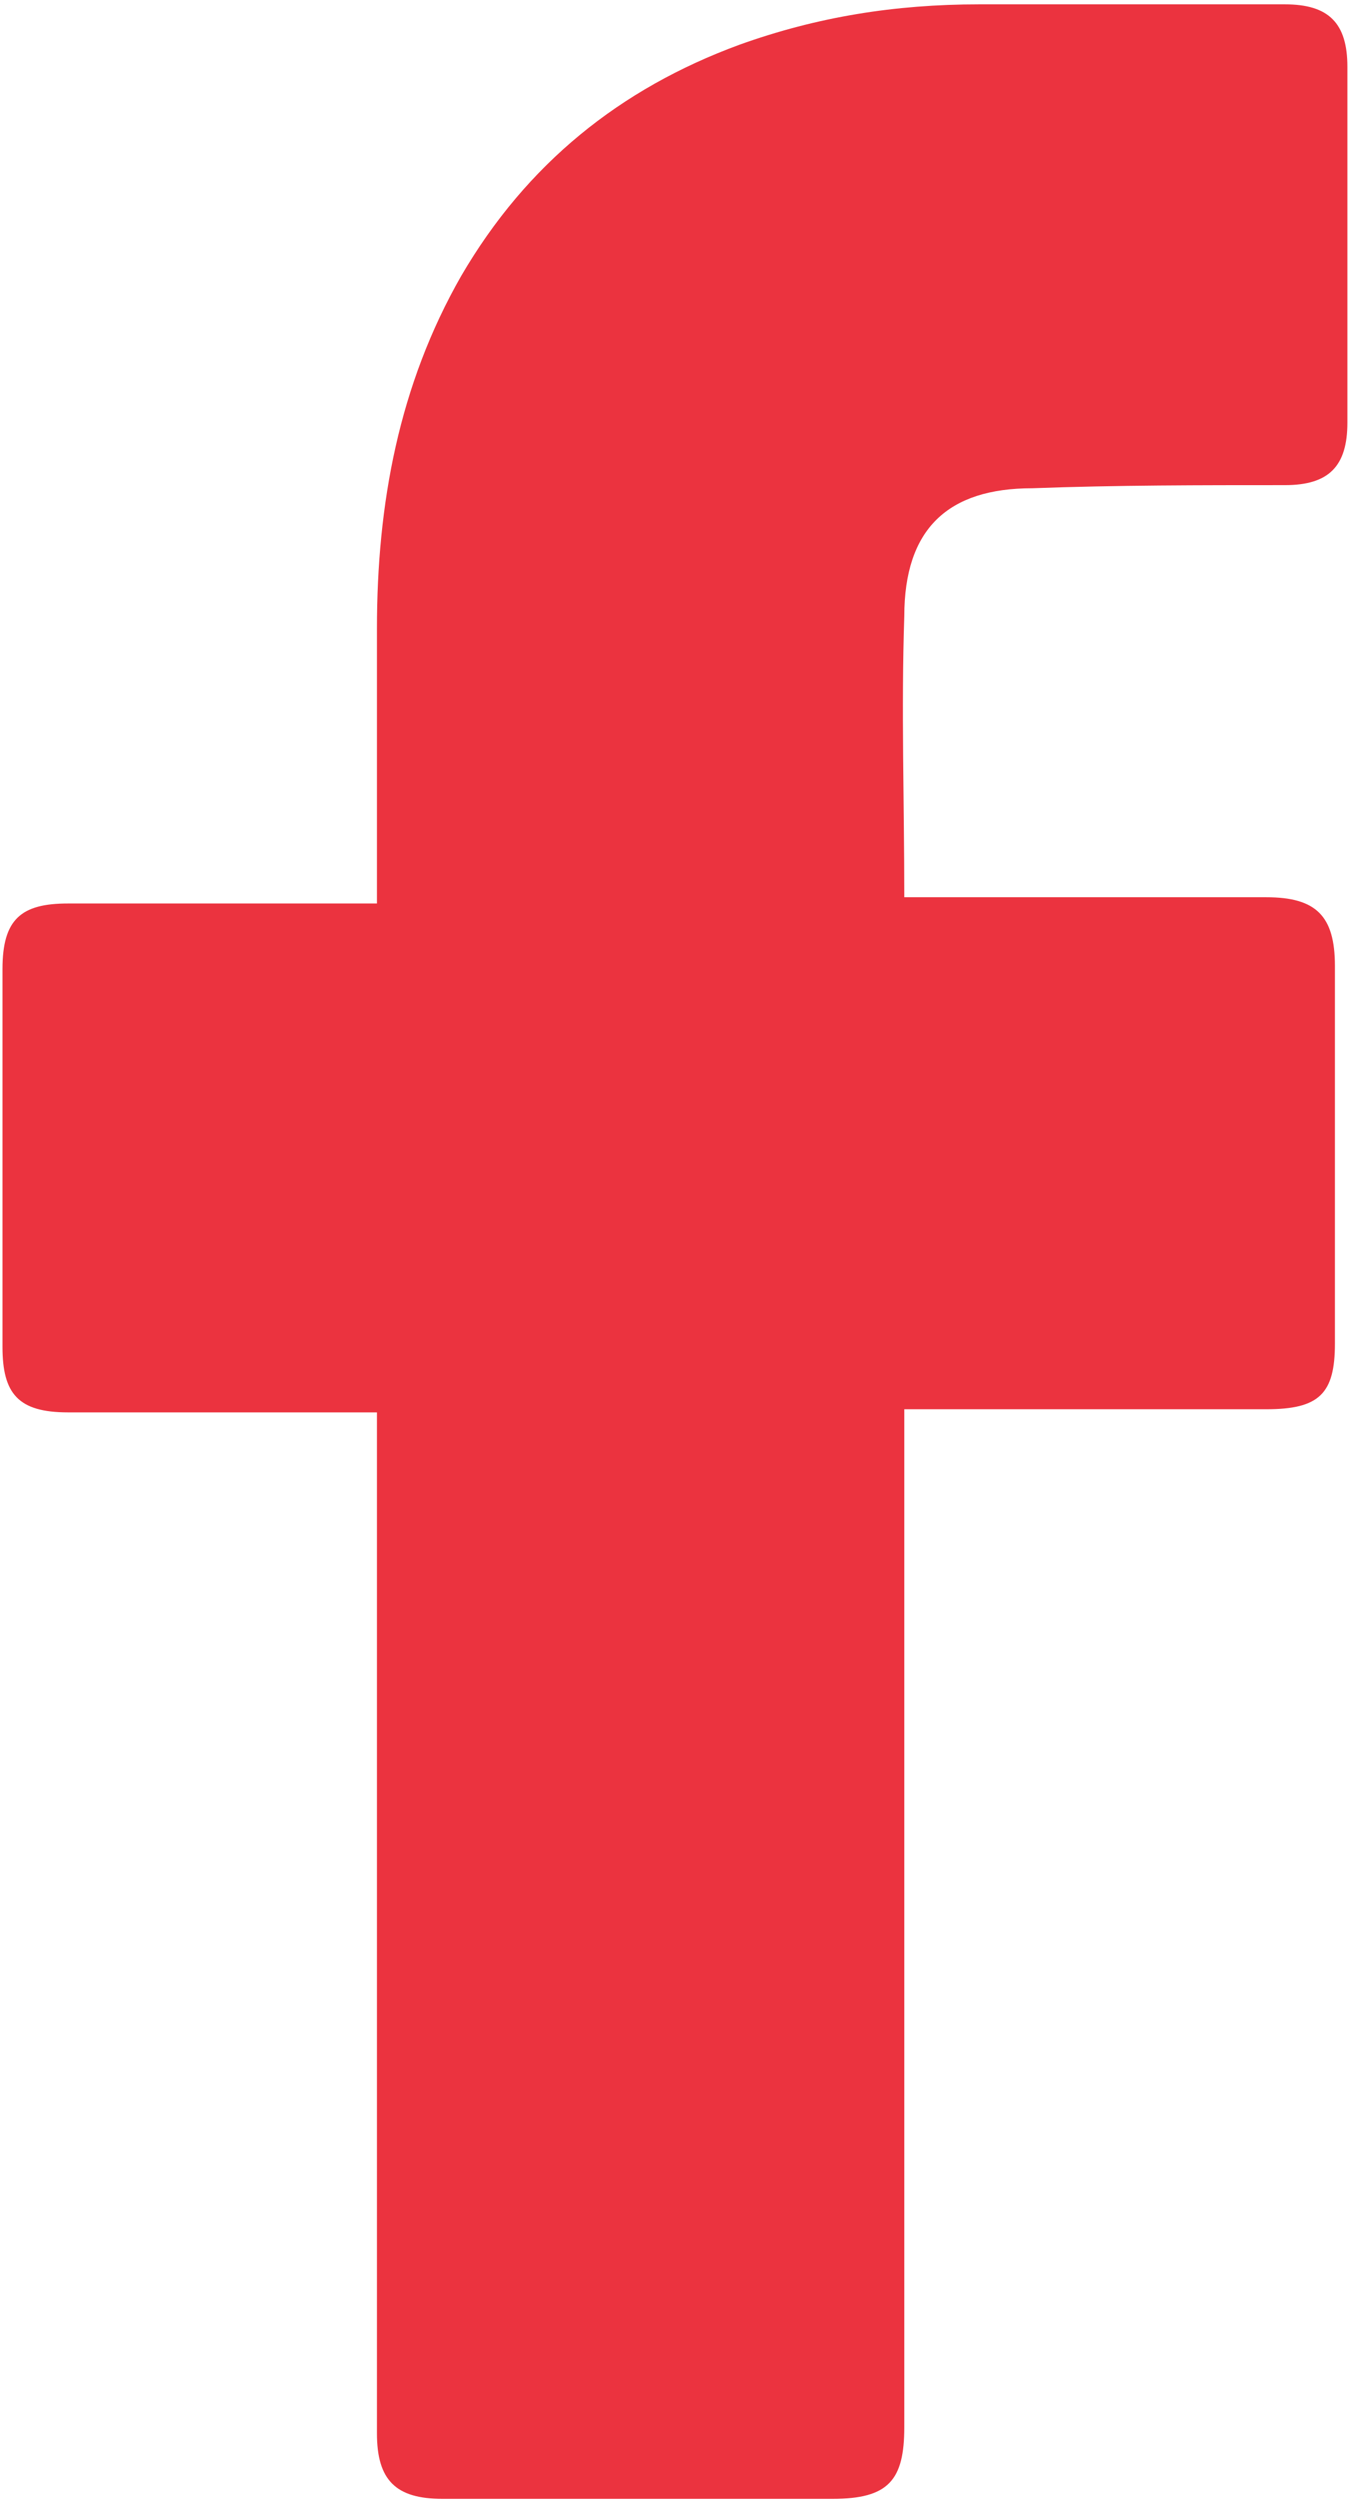
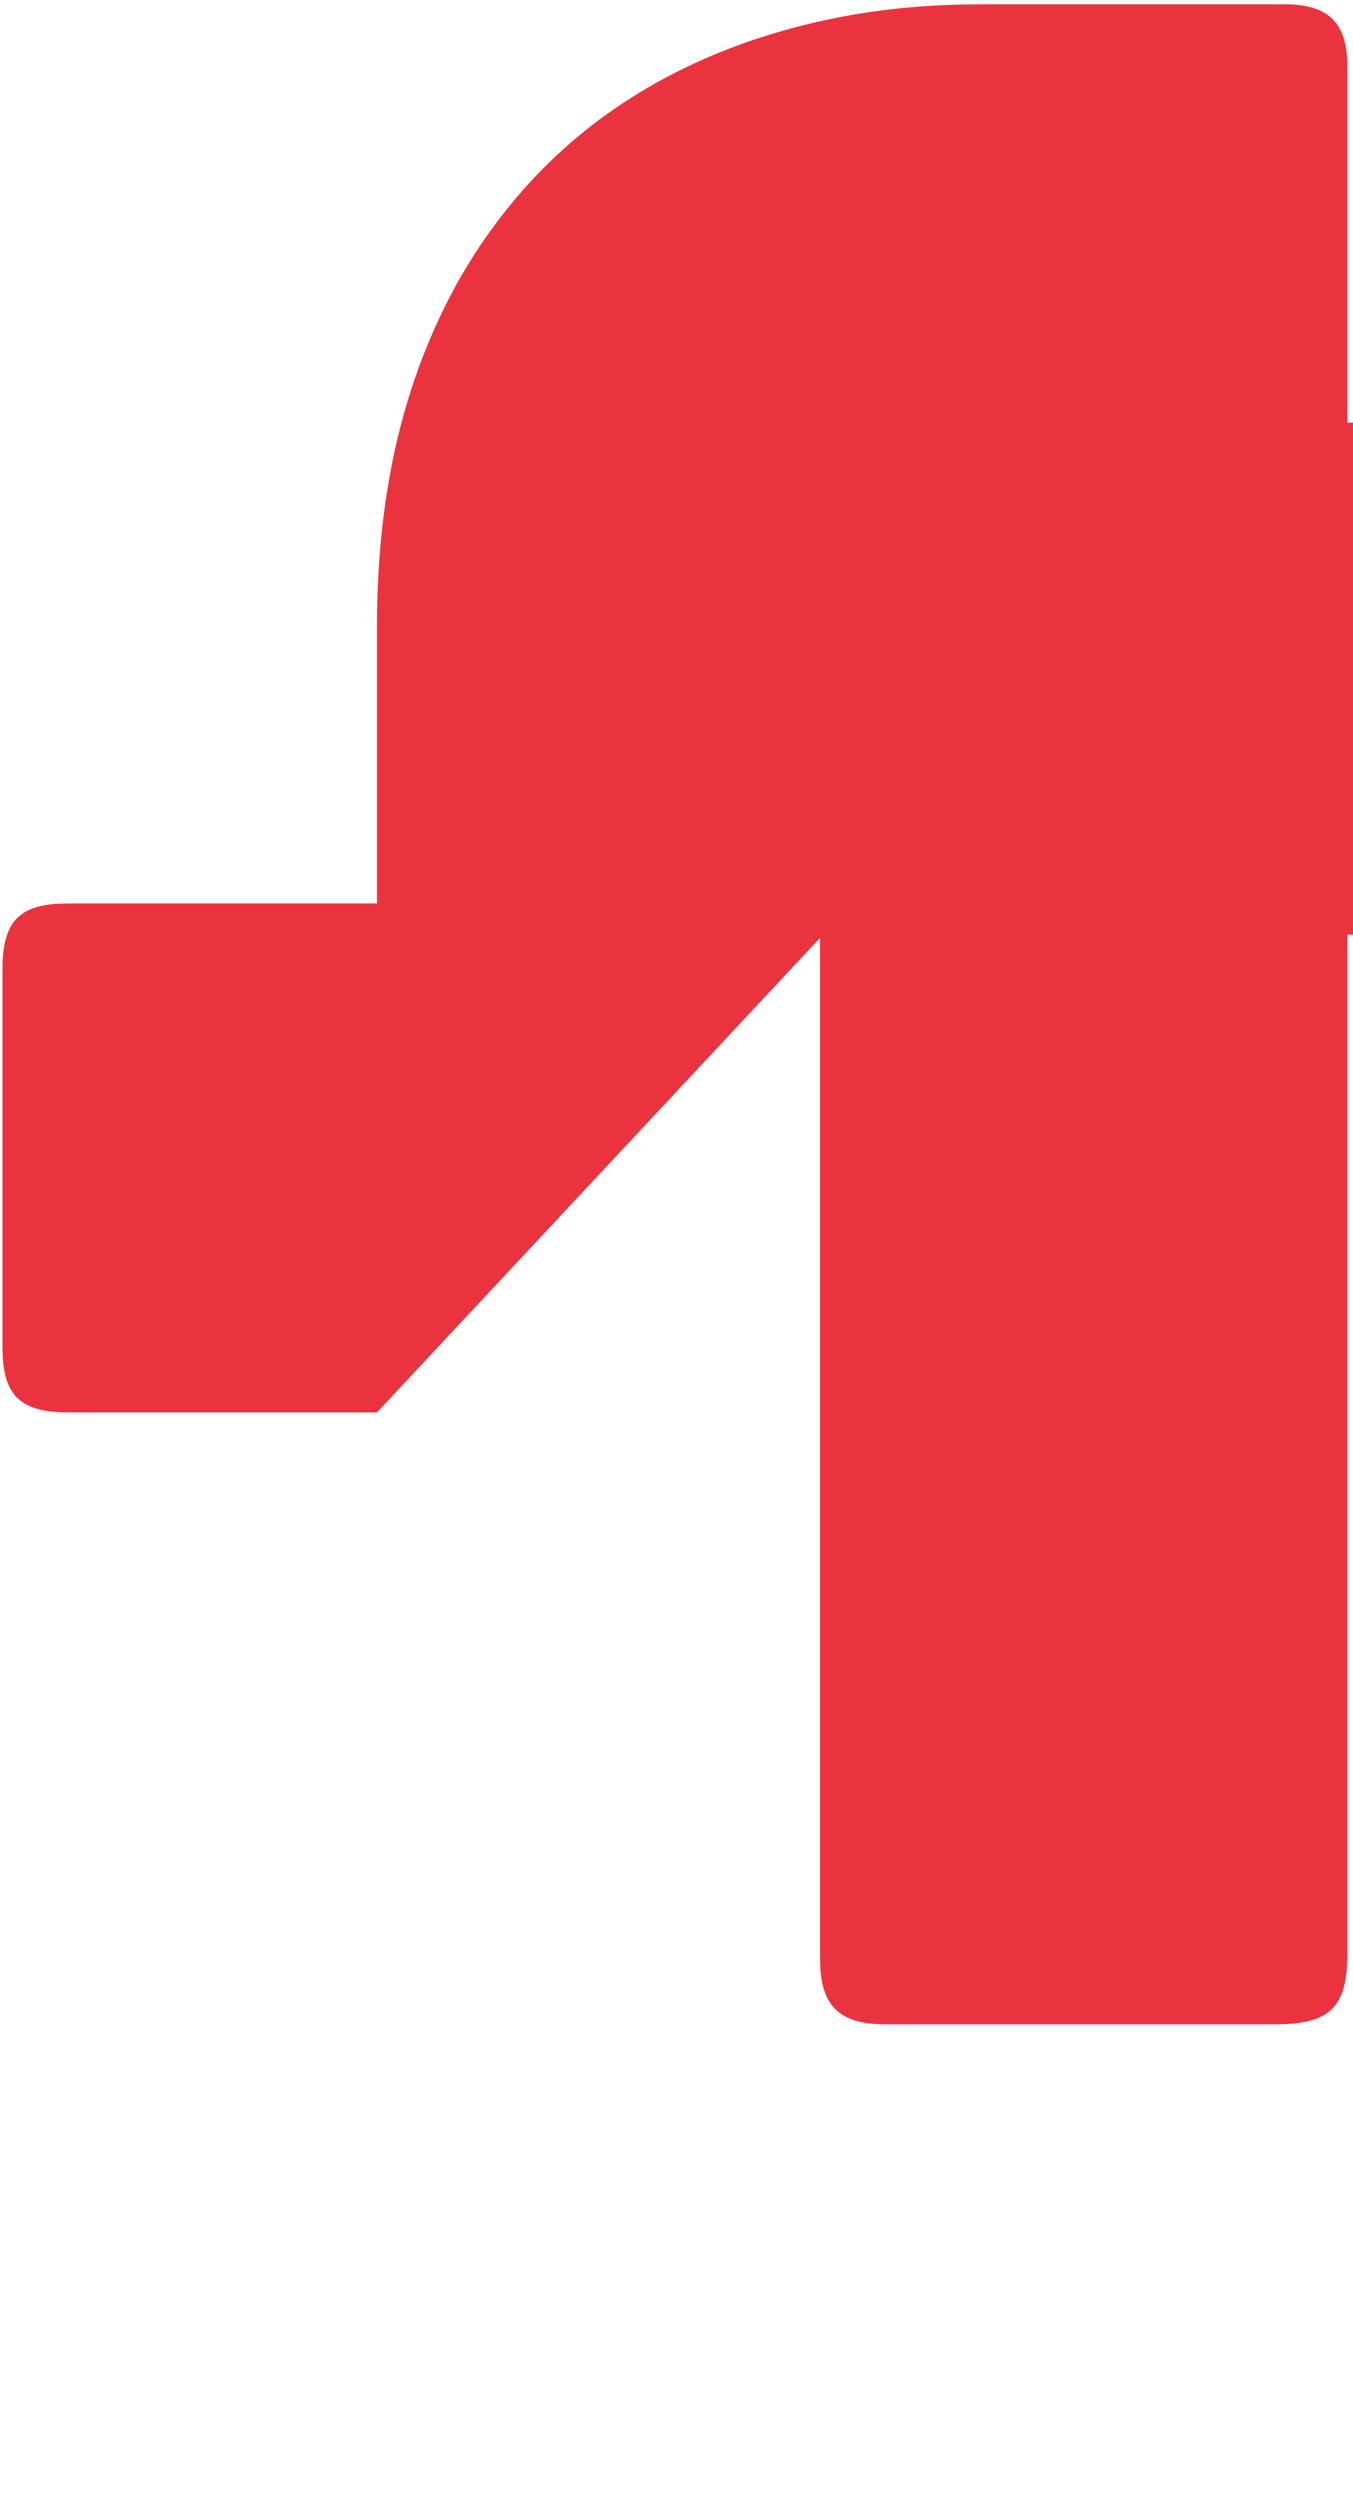
<svg xmlns="http://www.w3.org/2000/svg" fill="none" height="410" viewBox="0 0 222 410" width="222">
-   <path d="m61.848 231.624c-1.536 0-35.328 0-50.688 0-8.192 0-10.752-3.072-10.752-10.752 0-20.48 0-41.472 0-61.952 0-8.192 3.072-10.752 10.752-10.752h50.688c0-1.536 0-31.232 0-45.056 0-20.48 3.584-39.936 13.824-57.856 10.752-18.432 26.112-30.72 45.568-37.888 12.8-4.608 25.6-6.656 39.424-6.656h50.176c7.168 0 10.24 3.072 10.24 10.24v58.368c0 7.168-3.072 10.24-10.24 10.24-13.824 0-27.648 0-41.472.512-13.824 0-20.992 6.656-20.992 20.992-.512 15.36 0 30.208 0 46.08h59.392c8.192 0 11.264 3.072 11.264 11.264v61.952c0 8.192-2.56 10.752-11.264 10.752-18.432 0-57.856 0-59.392 0v166.912c0 8.704-2.56 11.776-11.776 11.776-21.504 0-42.496 0-64 0-7.68 0-10.752-3.072-10.752-10.752 0-53.76 0-165.888 0-167.424z" fill="#eb333f" />
+   <path d="m61.848 231.624c-1.536 0-35.328 0-50.688 0-8.192 0-10.752-3.072-10.752-10.752 0-20.48 0-41.472 0-61.952 0-8.192 3.072-10.752 10.752-10.752h50.688c0-1.536 0-31.232 0-45.056 0-20.48 3.584-39.936 13.824-57.856 10.752-18.432 26.112-30.72 45.568-37.888 12.8-4.608 25.6-6.656 39.424-6.656h50.176c7.168 0 10.24 3.072 10.24 10.24v58.368h59.392c8.192 0 11.264 3.072 11.264 11.264v61.952c0 8.192-2.56 10.752-11.264 10.752-18.432 0-57.856 0-59.392 0v166.912c0 8.704-2.56 11.776-11.776 11.776-21.504 0-42.496 0-64 0-7.68 0-10.752-3.072-10.752-10.752 0-53.76 0-165.888 0-167.424z" fill="#eb333f" />
</svg>